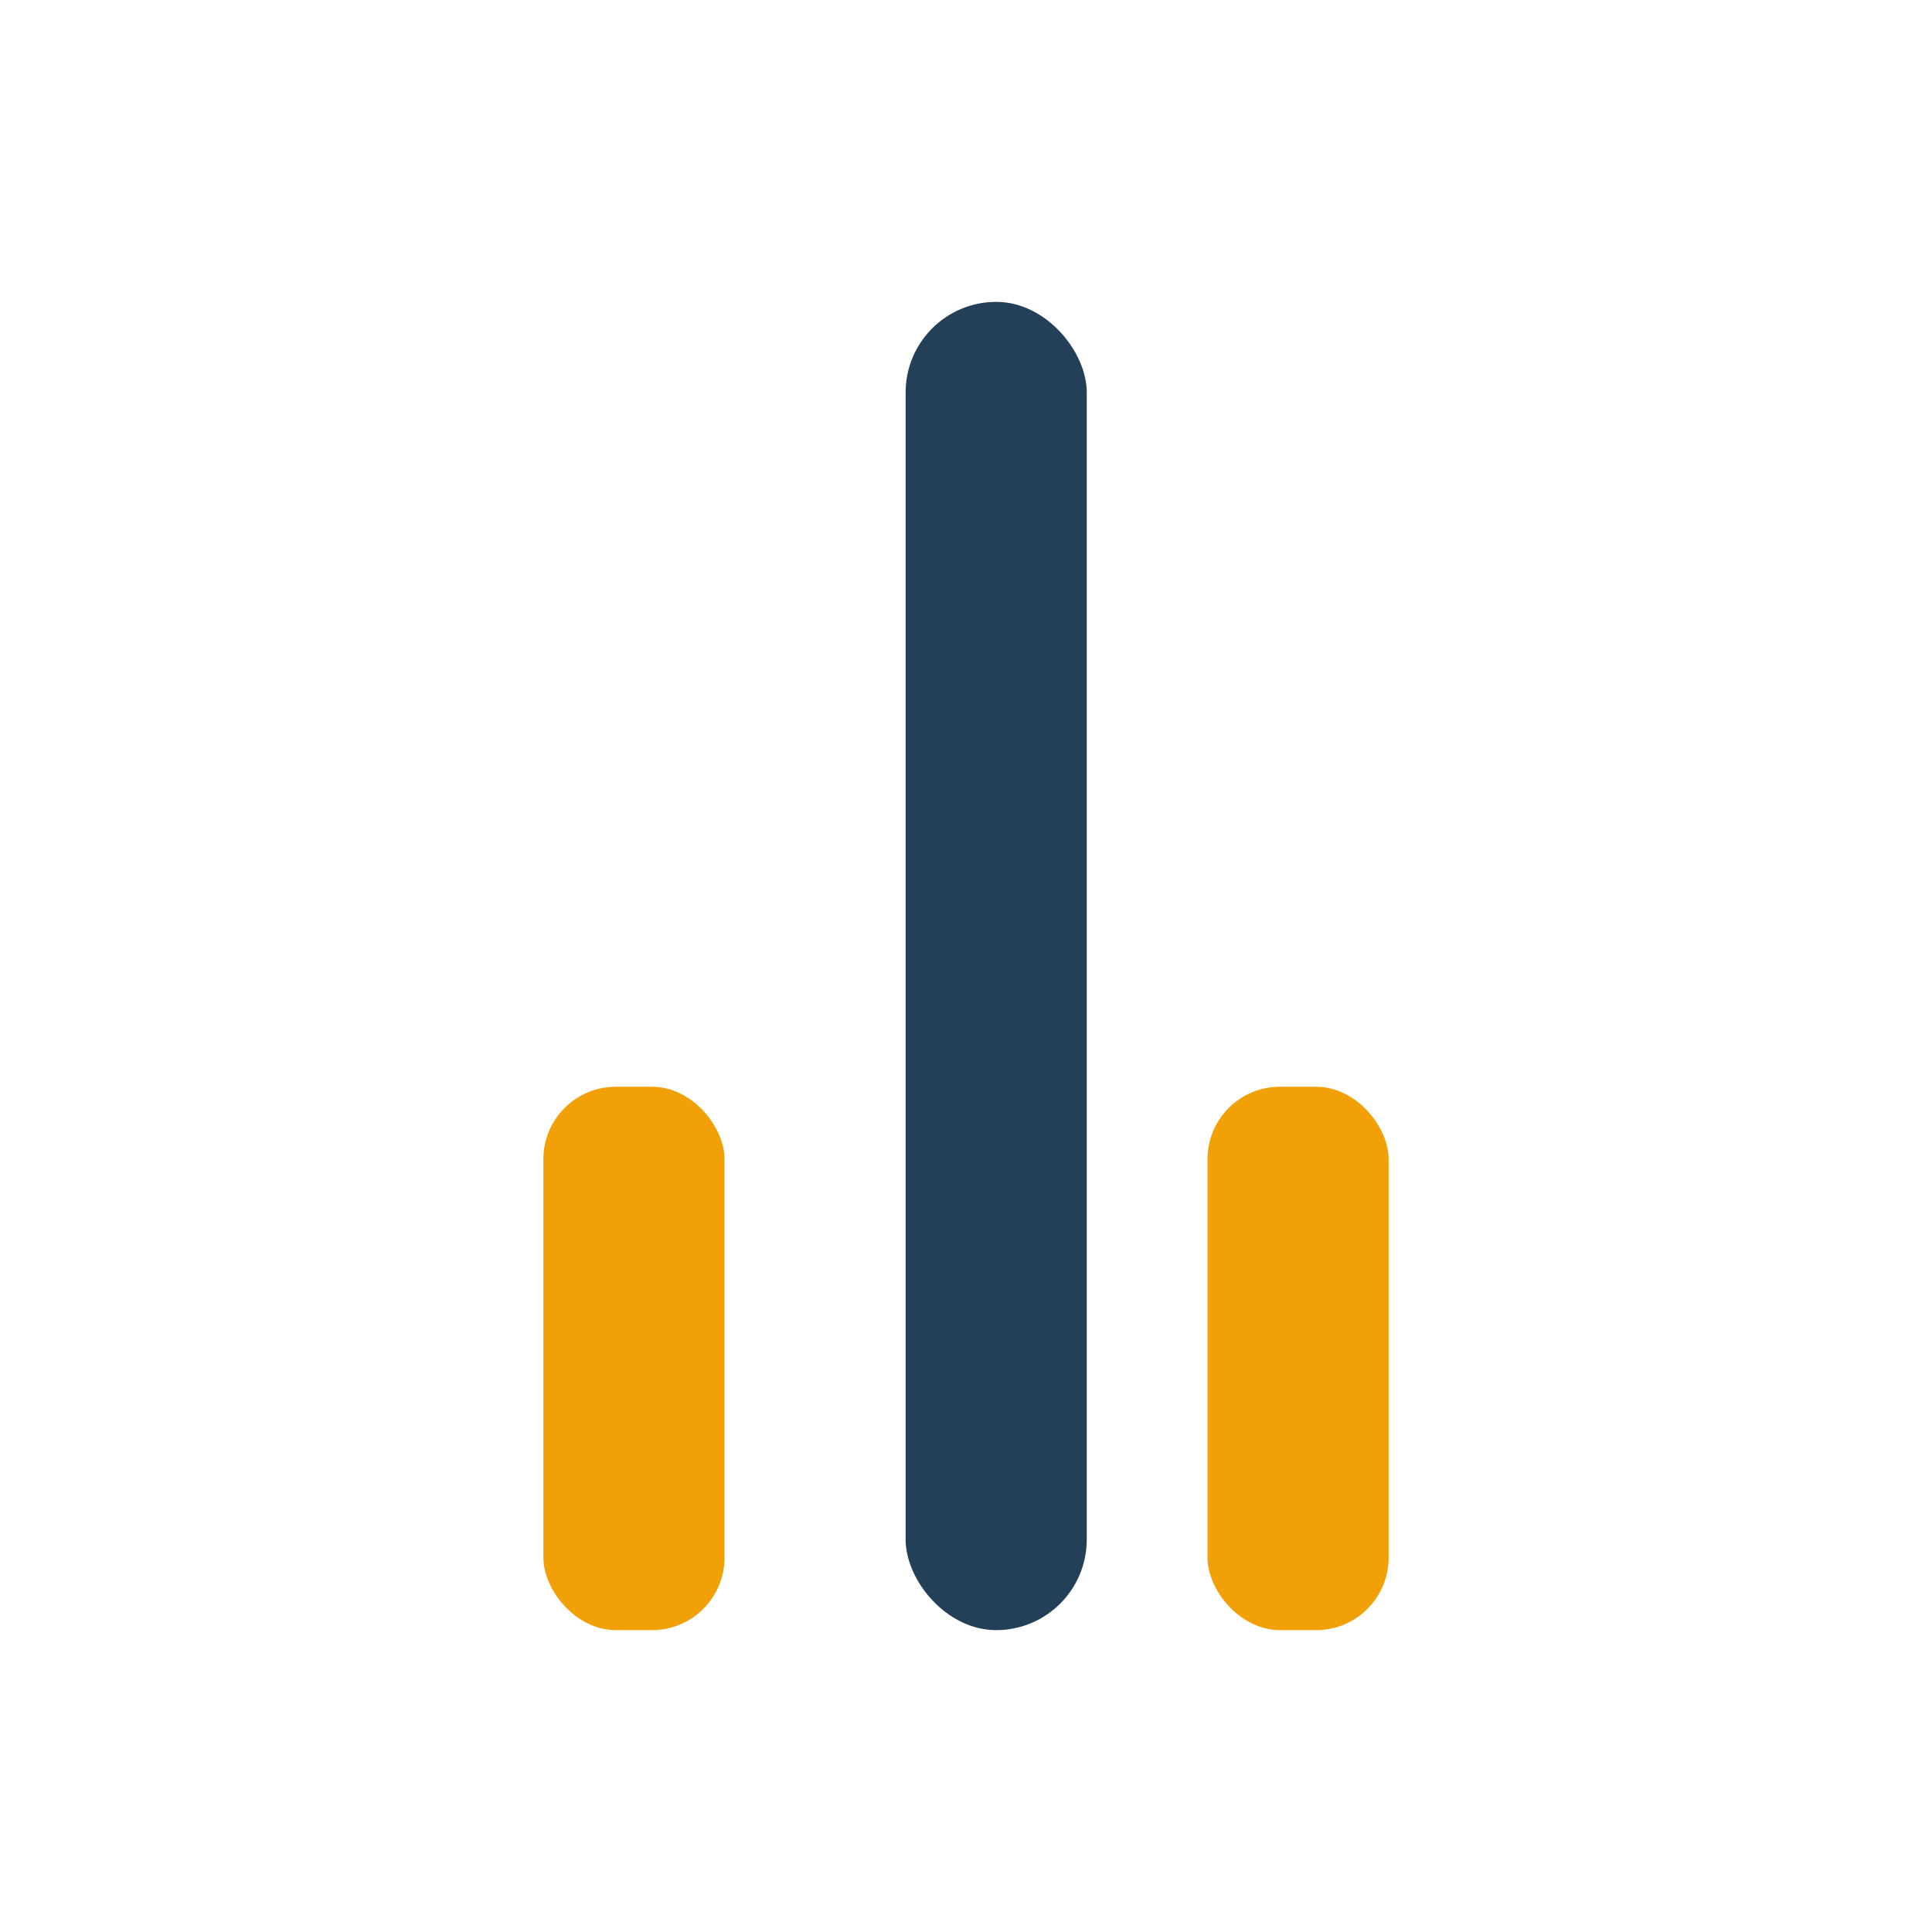
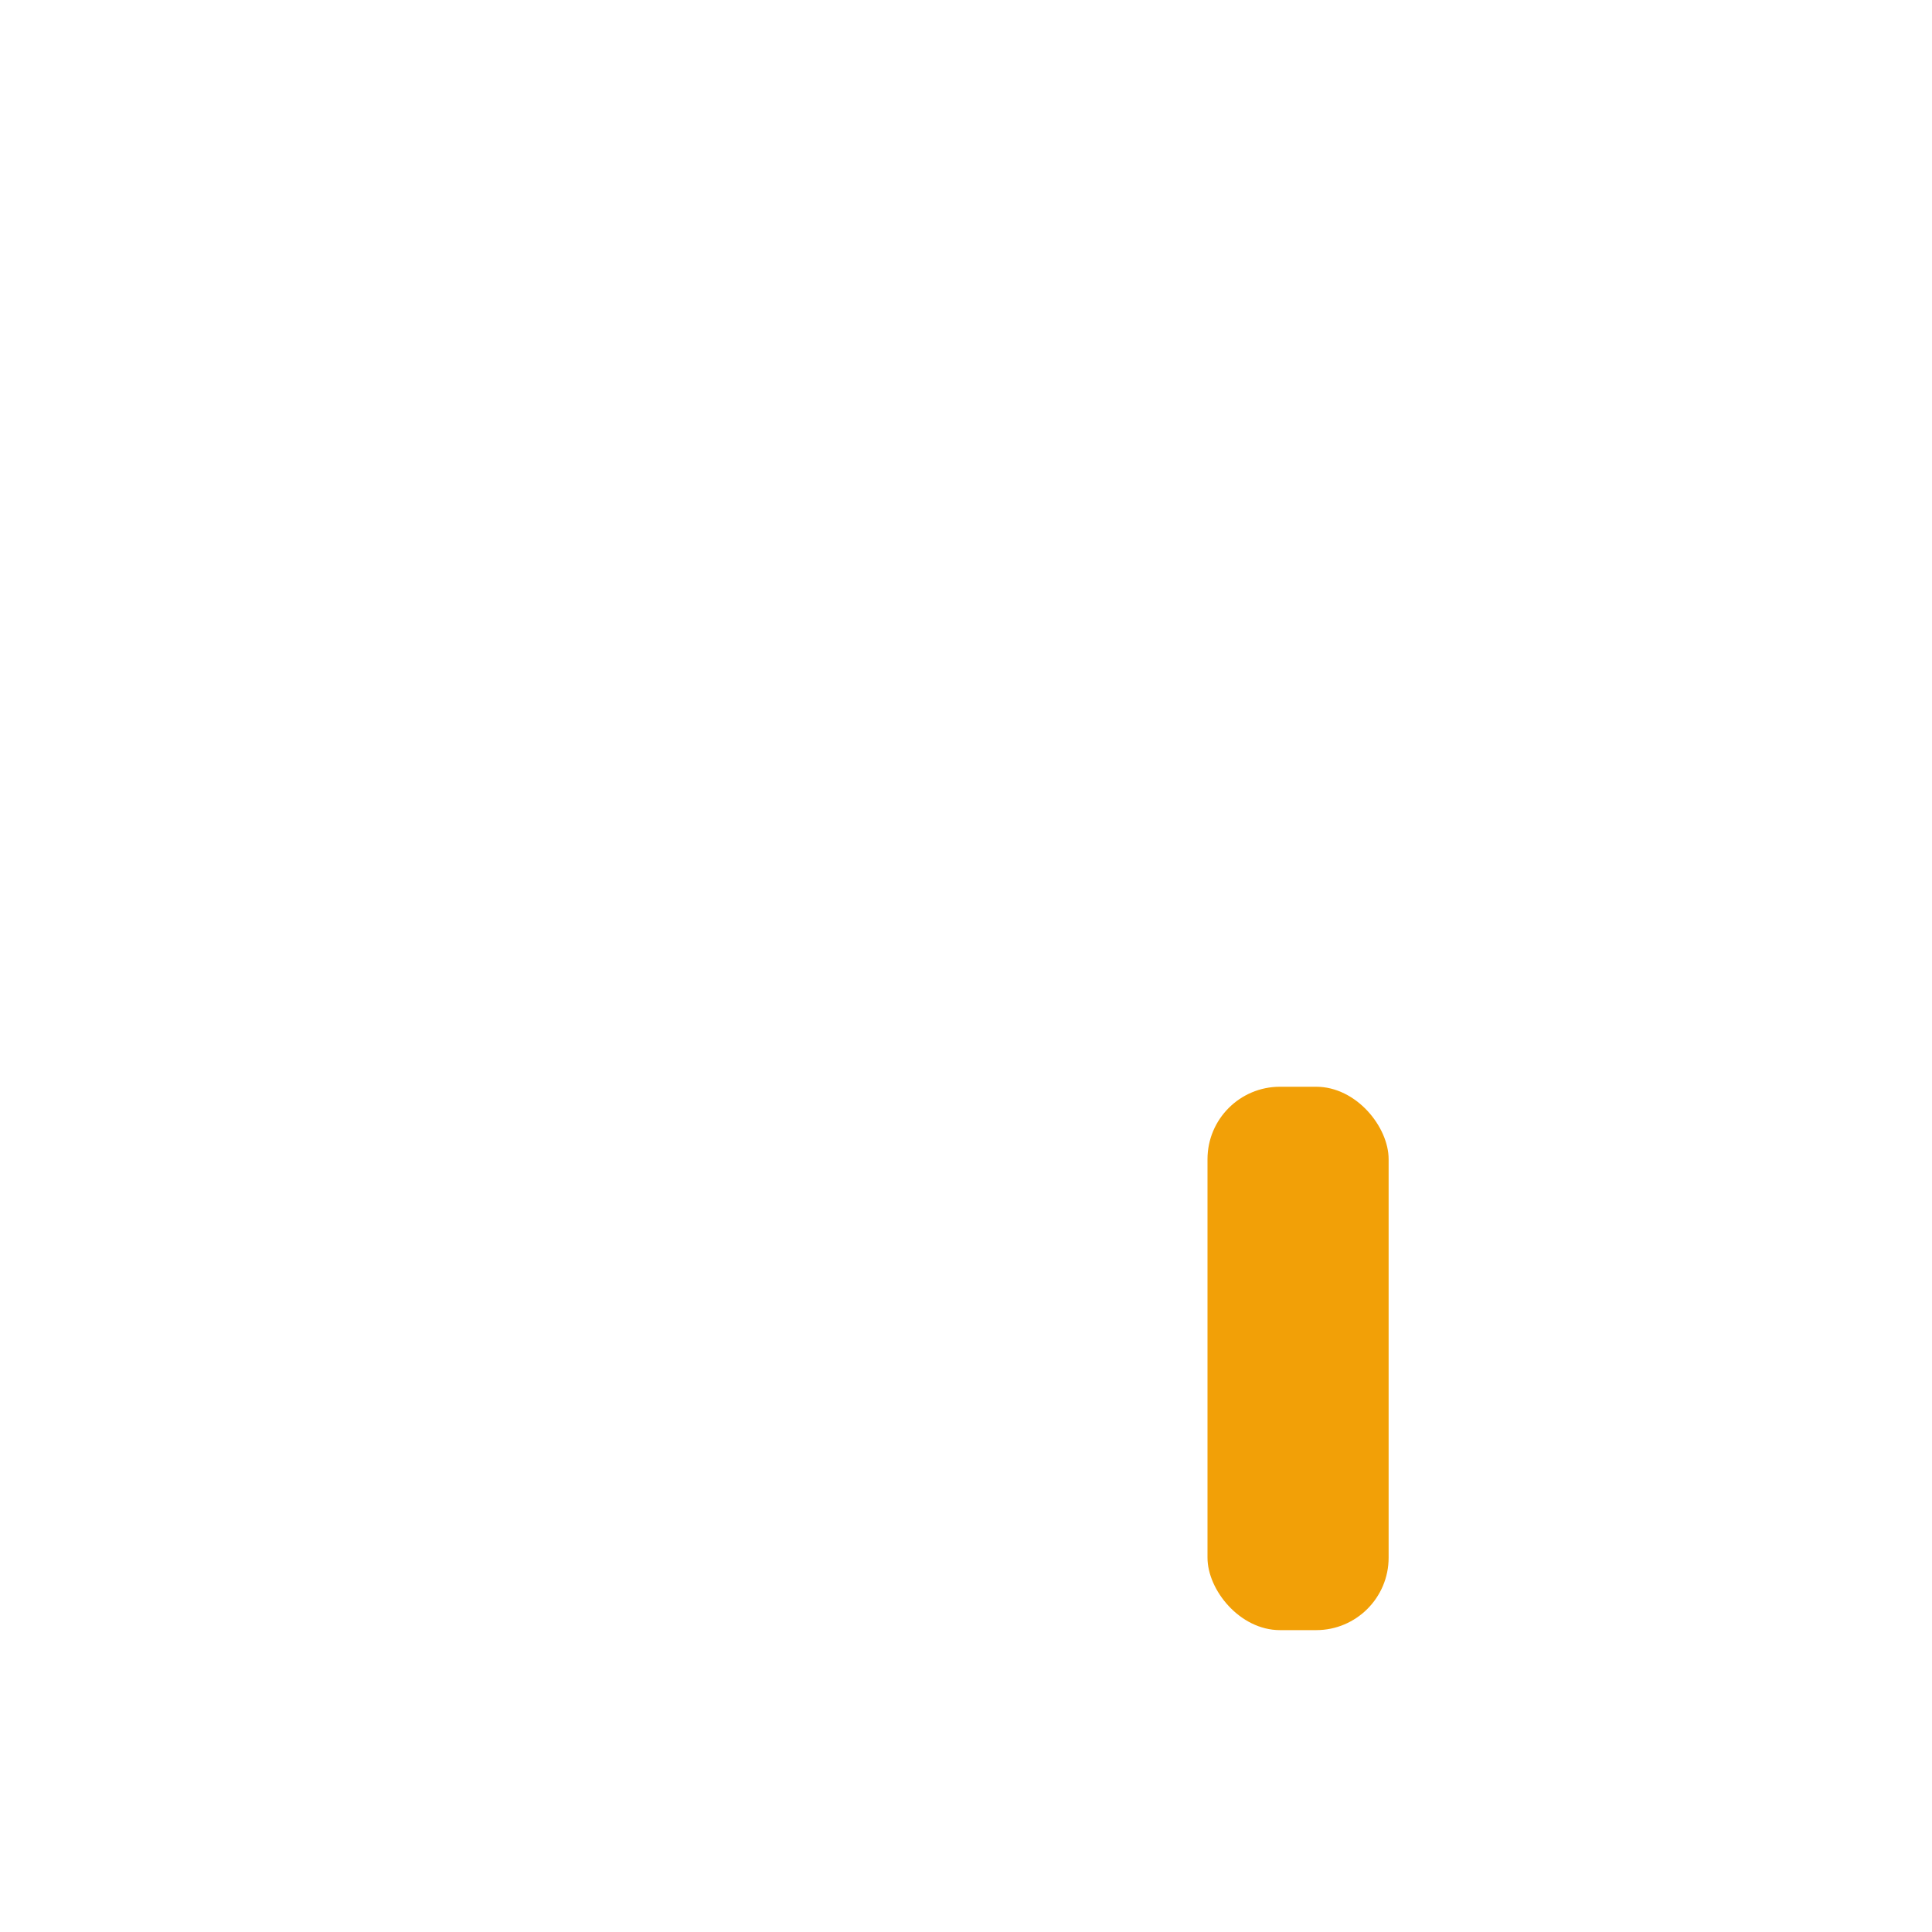
<svg xmlns="http://www.w3.org/2000/svg" width="32" height="32" viewBox="0 0 32 32">
-   <rect x="15" y="5" width="3" height="22" rx="1.5" fill="#244058" />
-   <rect x="9" y="18" width="3" height="9" rx="1.2" fill="#F2A007" />
  <rect x="20" y="18" width="3" height="9" rx="1.2" fill="#F2A007" />
</svg>